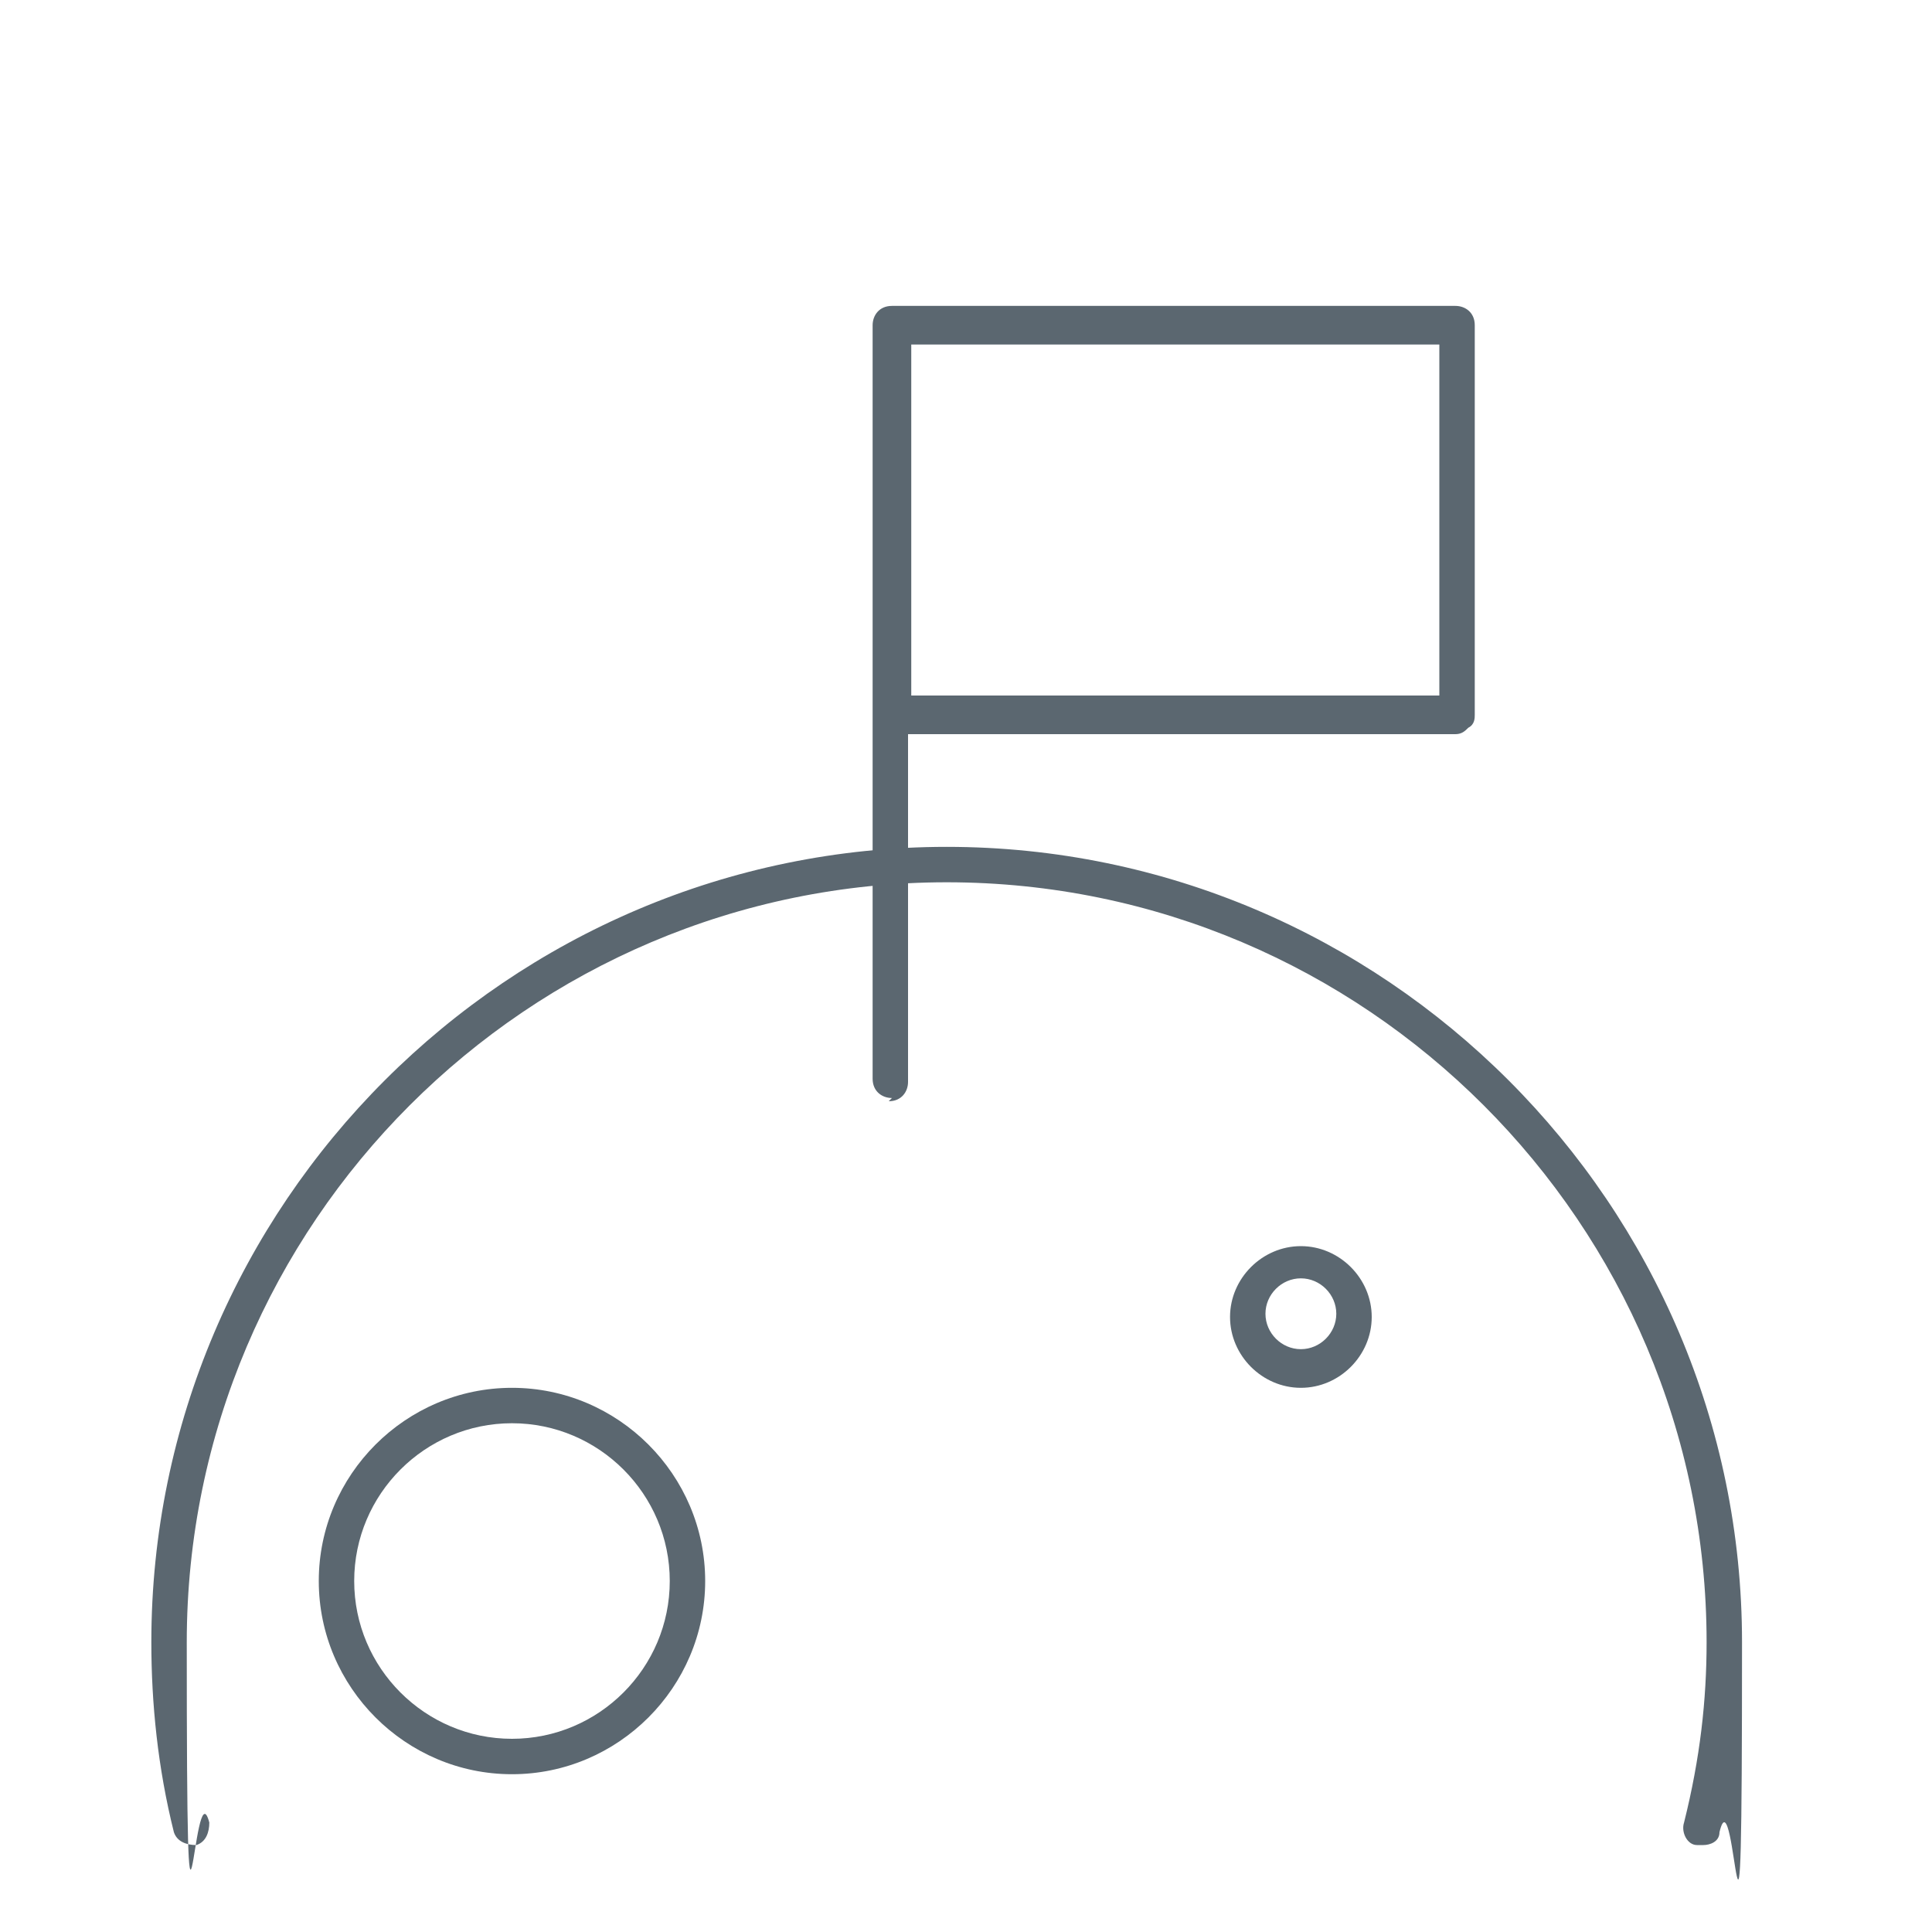
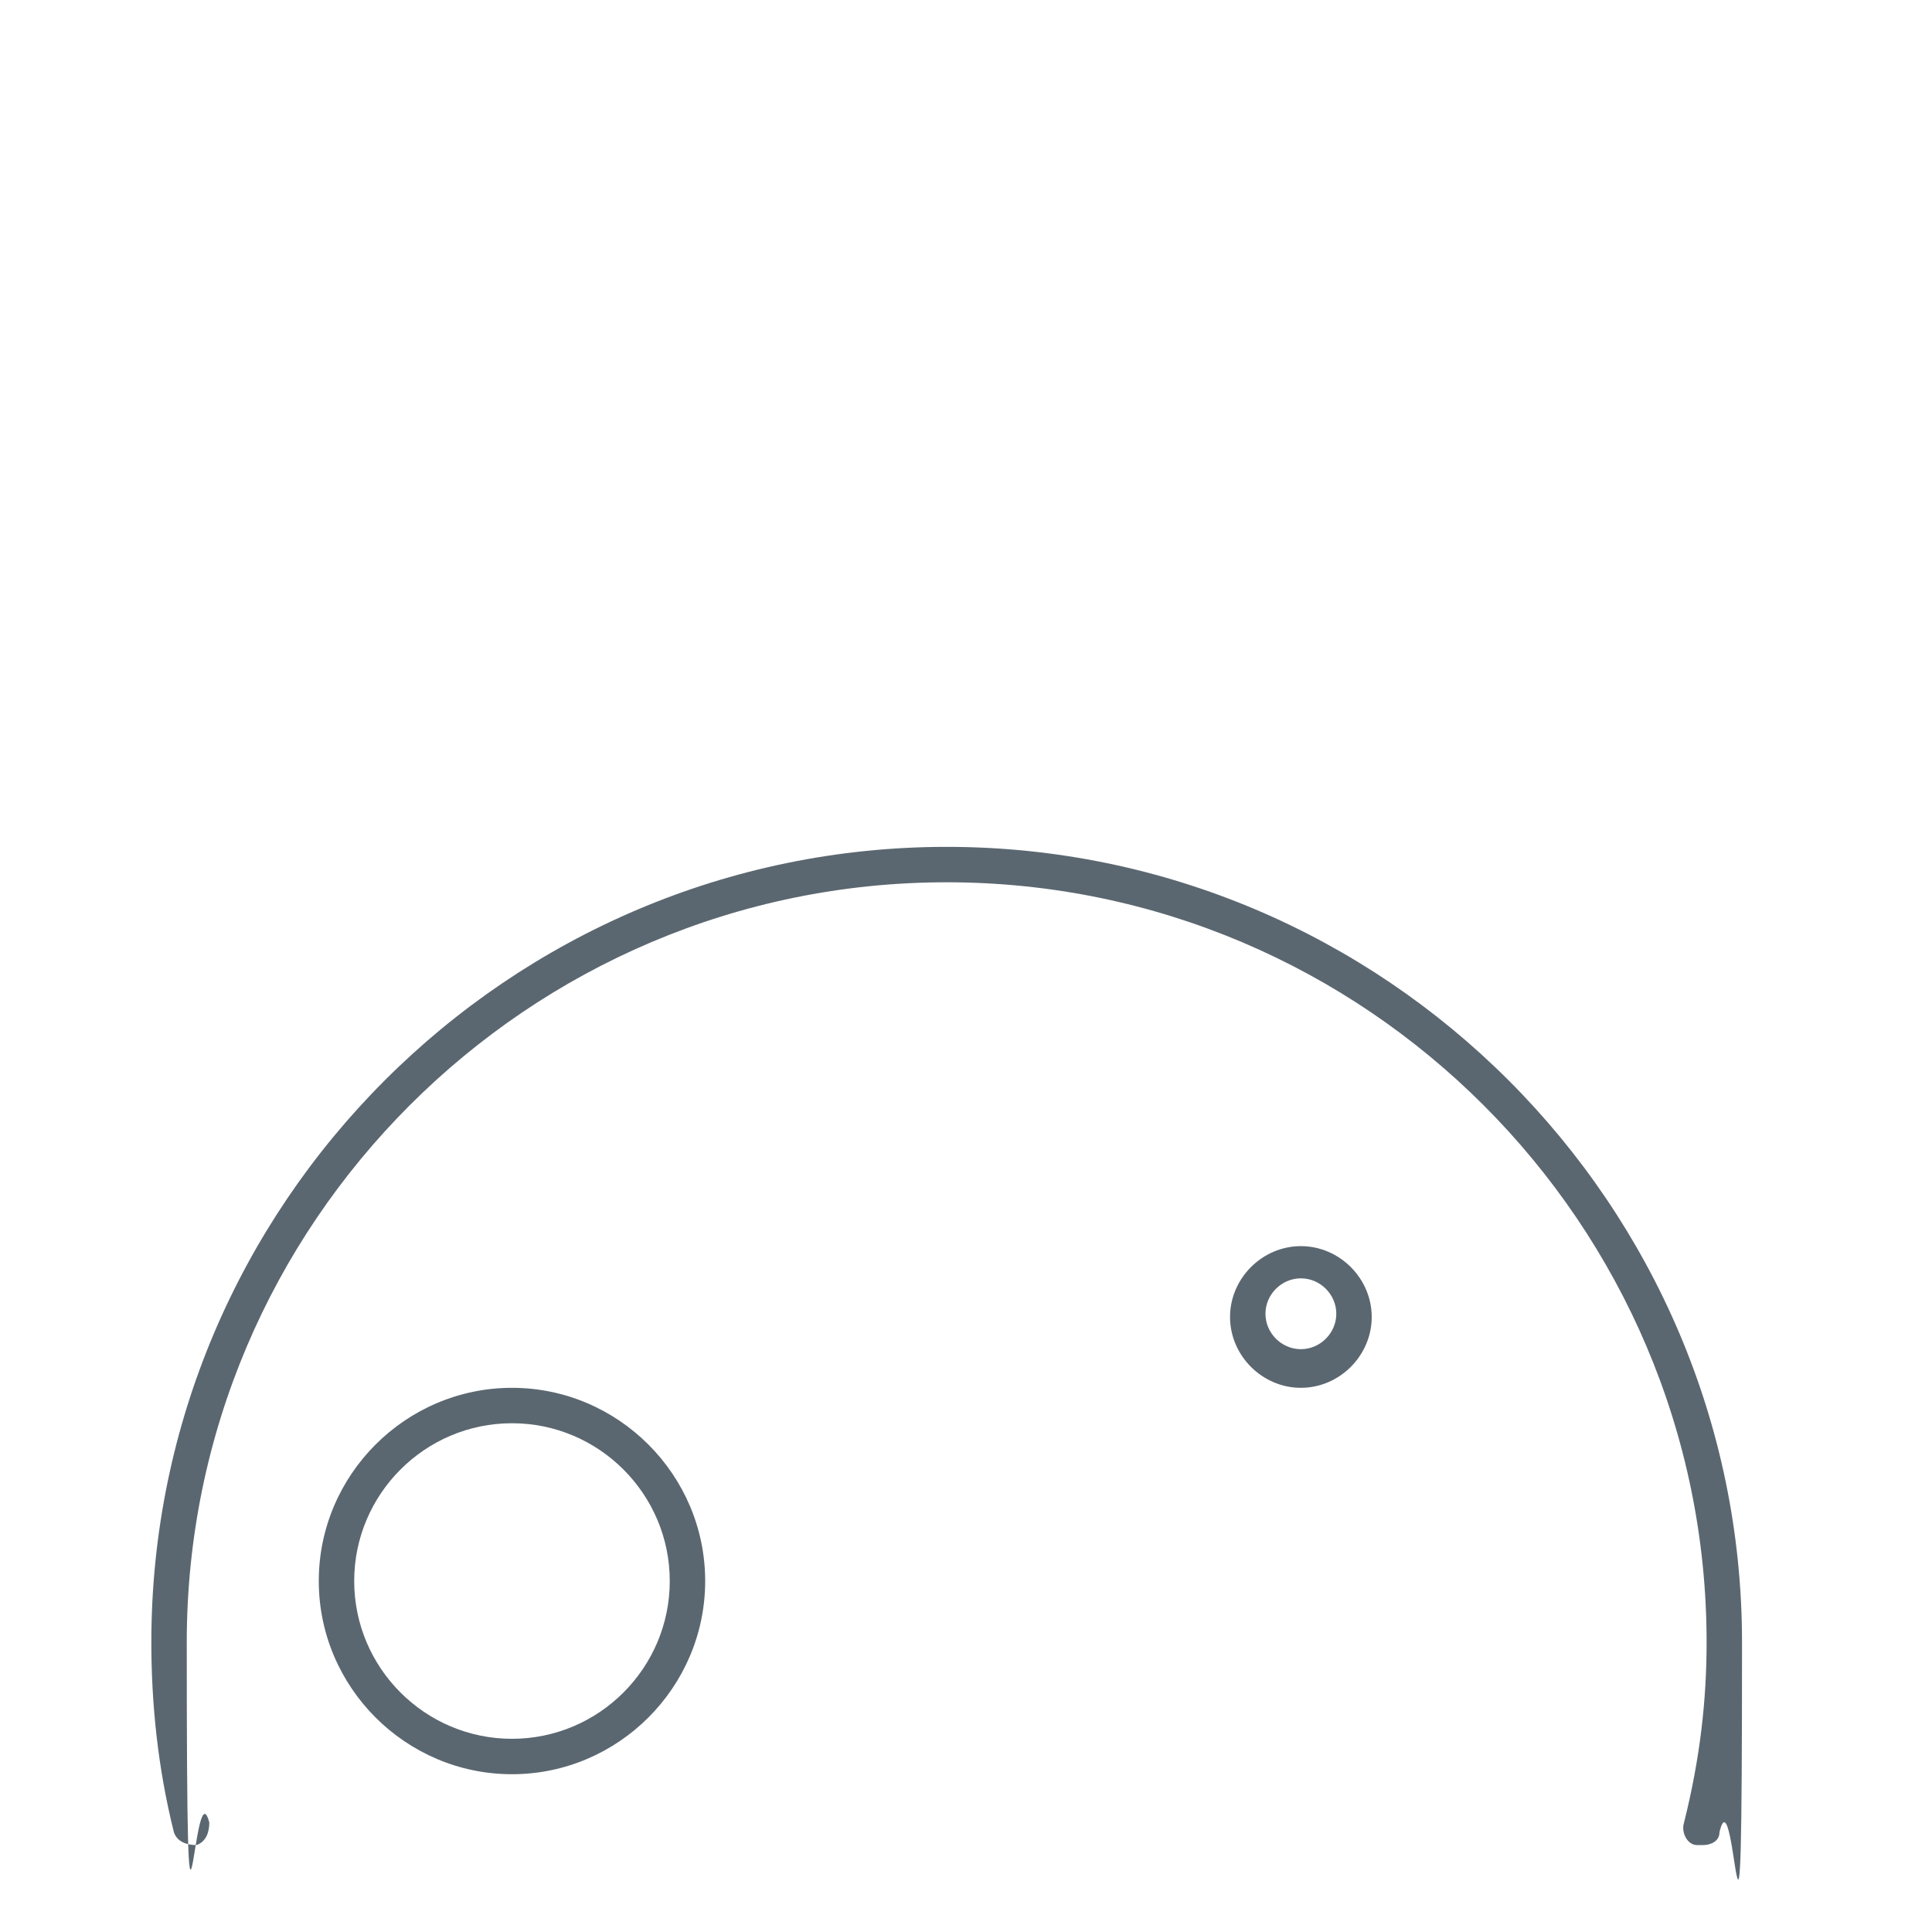
<svg xmlns="http://www.w3.org/2000/svg" version="1.1" viewBox="0 0 60 60">
  <defs>
    <style>
      .cls-1 {
        fill: #5b6770;
      }
    </style>
  </defs>
  <g>
    <g id="Livello_1">
      <g>
        <g>
          <path class="cls-1" d="M52.8,57.3s0,0-.1,0c-.3,0-.5-.4-.4-.7.5-2,.7-3.8.7-5.6,0-13-10.6-23.6-23.6-23.6S5.8,38,5.8,51s.2,3.7.7,5.6c0,.3-.1.6-.4.7-.3,0-.6-.1-.7-.4-.5-2-.7-4-.7-5.9,0-13.6,11.1-24.7,24.7-24.7s24.7,11.1,24.7,24.7-.2,3.8-.7,5.9c0,.3-.3.4-.5.4Z" />
          <path class="cls-1" d="M52.8,56.7" />
          <path class="cls-1" d="M5.9,56.7" />
        </g>
        <path class="cls-1" d="M15.9,55.1c-3.3,0-6-2.7-6-6s2.7-6,6-6,6,2.7,6,6-2.7,6-6,6ZM15.9,44.2c-2.7,0-4.9,2.2-4.9,4.9s2.2,4.9,4.9,4.9,4.9-2.2,4.9-4.9-2.2-4.9-4.9-4.9Z" />
        <path class="cls-1" d="M40.4,43.1c-1.2,0-2.2-1-2.2-2.2s1-2.2,2.2-2.2,2.2,1,2.2,2.2-1,2.2-2.2,2.2ZM40.4,39.7c-.6,0-1.1.5-1.1,1.1s.5,1.1,1.1,1.1,1.1-.5,1.1-1.1-.5-1.1-1.1-1.1Z" />
-         <path class="cls-1" d="M27.7,34.1c-.3,0-.6-.2-.6-.6V10.1c0-.3.2-.6.6-.6h17.5c.3,0,.6.2.6.6v12.1c0,.1,0,.3-.2.4-.1.1-.2.2-.4.2h-16.9c0,0,0,0-.1,0v10.8c0,.3-.2.6-.6.6ZM28.4,21.6h16.3c0,0,0-10.9,0-10.9h-16.4v10.9s0,0,.1,0Z" />
      </g>
    </g>
  </g>
</svg>